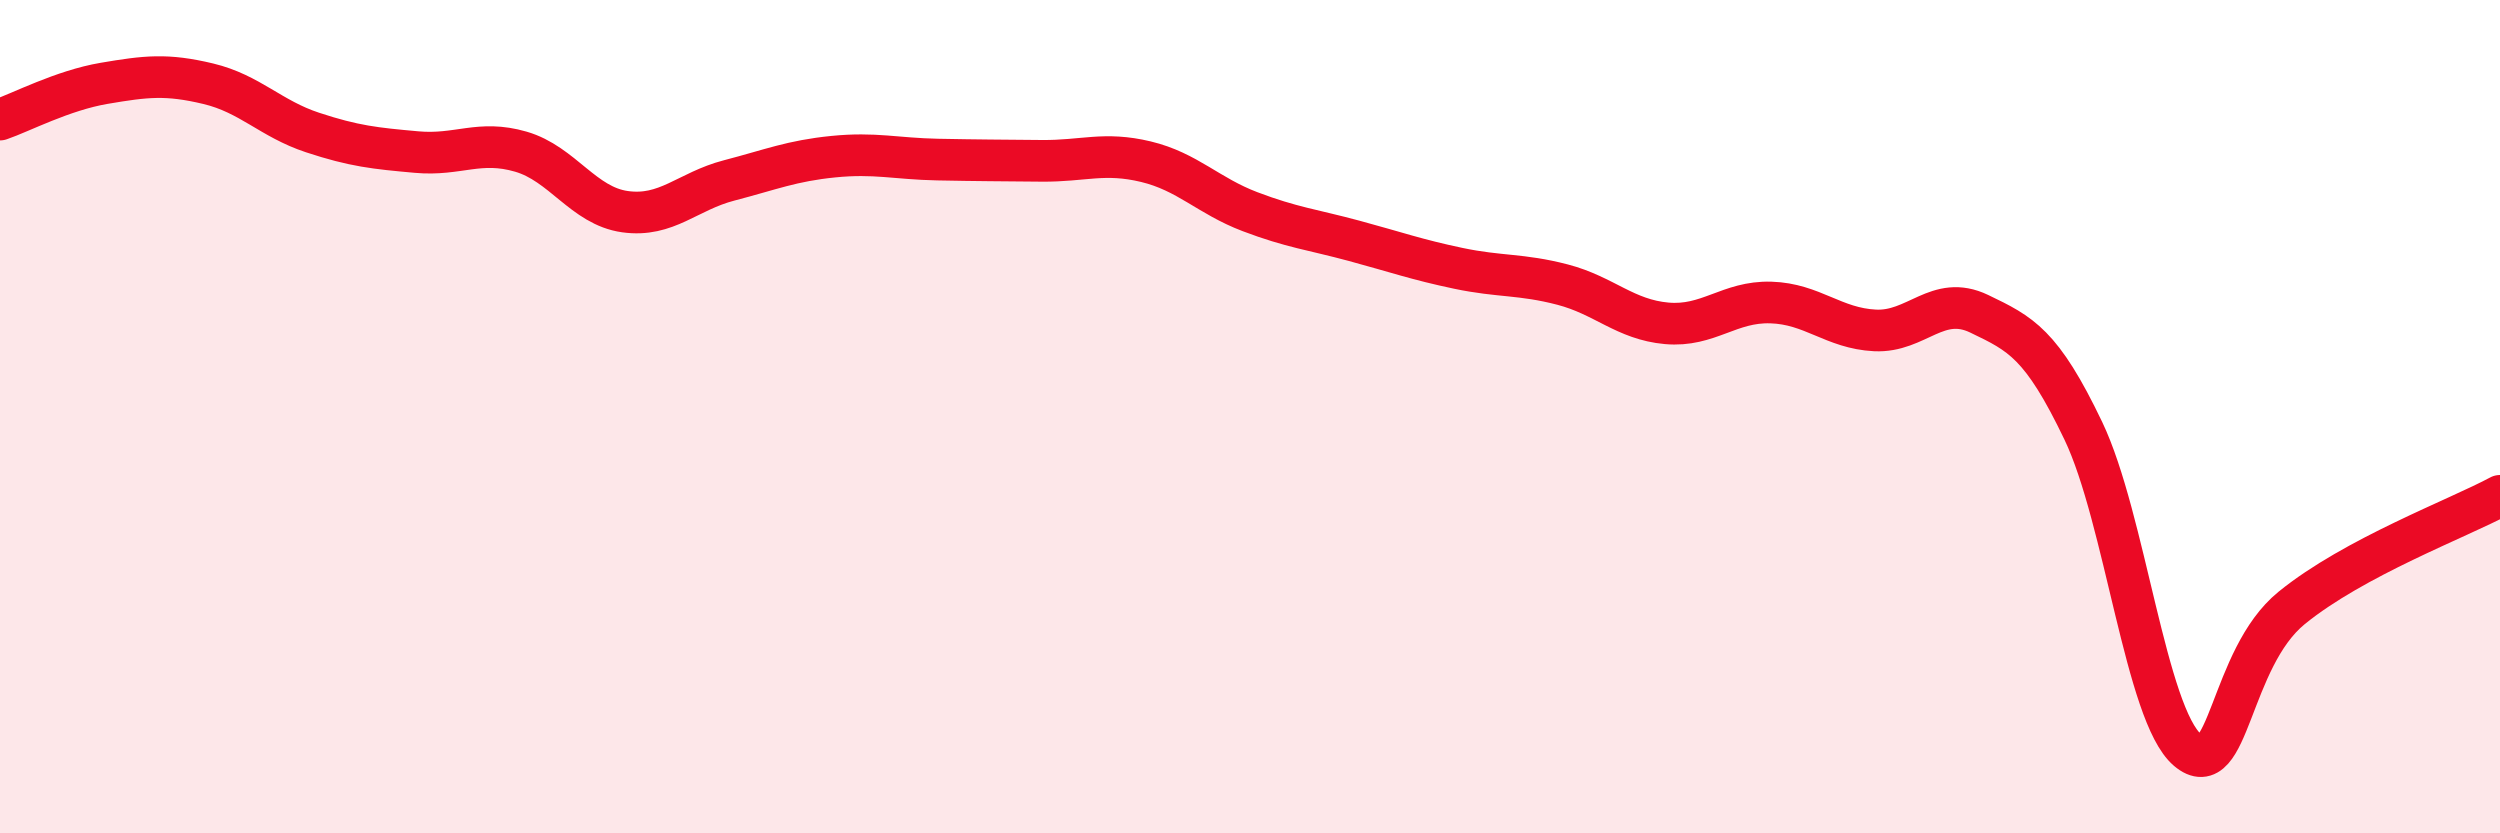
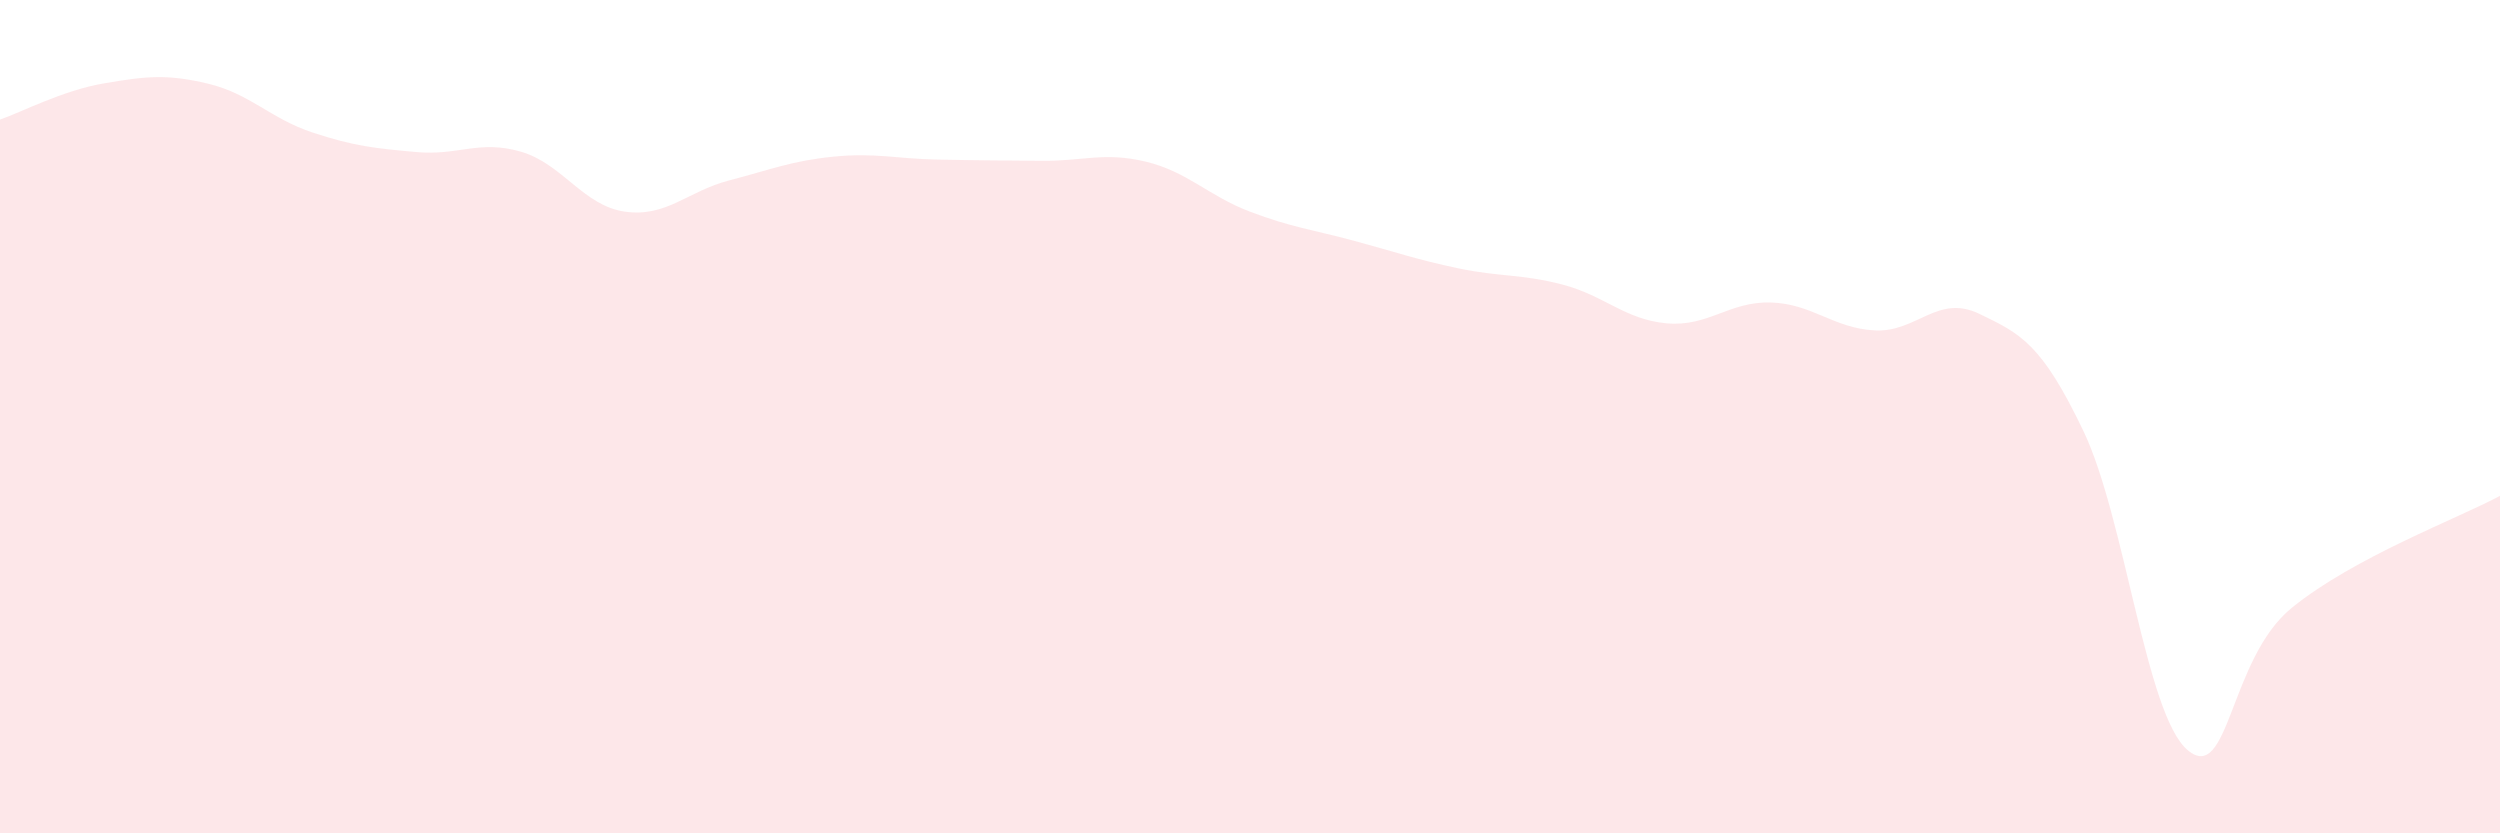
<svg xmlns="http://www.w3.org/2000/svg" width="60" height="20" viewBox="0 0 60 20">
  <path d="M 0,2.87 C 0.5,2.7 1.5,2.17 2.5,2 C 3.5,1.83 4,1.77 5,2.01 C 6,2.25 6.5,2.85 7.5,3.18 C 8.5,3.51 9,3.56 10,3.65 C 11,3.74 11.5,3.35 12.5,3.64 C 13.5,3.93 14,4.94 15,5.08 C 16,5.22 16.5,4.59 17.5,4.33 C 18.5,4.07 19,3.86 20,3.76 C 21,3.66 21.5,3.81 22.5,3.83 C 23.5,3.85 24,3.85 25,3.86 C 26,3.87 26.5,3.64 27.5,3.88 C 28.5,4.12 29,4.7 30,5.08 C 31,5.46 31.5,5.51 32.5,5.78 C 33.5,6.05 34,6.23 35,6.44 C 36,6.65 36.5,6.57 37.5,6.83 C 38.5,7.09 39,7.67 40,7.76 C 41,7.85 41.5,7.23 42.5,7.26 C 43.5,7.29 44,7.88 45,7.93 C 46,7.98 46.5,7.05 47.5,7.53 C 48.5,8.01 49,8.25 50,10.34 C 51,12.43 51.5,17.15 52.5,18 C 53.5,18.85 53.5,15.81 55,14.59 C 56.5,13.37 59,12.44 60,11.9L60 20L0 20Z" fill="#EB0A25" opacity="0.1" stroke-linecap="round" stroke-linejoin="round" />
-   <path d="M 0,2.87 C 0.5,2.7 1.5,2.17 2.5,2 C 3.5,1.83 4,1.77 5,2.01 C 6,2.25 6.5,2.85 7.5,3.18 C 8.5,3.51 9,3.56 10,3.65 C 11,3.74 11.5,3.35 12.5,3.64 C 13.5,3.93 14,4.94 15,5.08 C 16,5.22 16.5,4.59 17.5,4.33 C 18.5,4.07 19,3.86 20,3.76 C 21,3.66 21.5,3.81 22.5,3.83 C 23.5,3.85 24,3.85 25,3.86 C 26,3.87 26.5,3.64 27.5,3.88 C 28.5,4.12 29,4.7 30,5.08 C 31,5.46 31.5,5.51 32.5,5.78 C 33.5,6.05 34,6.23 35,6.44 C 36,6.65 36.5,6.57 37.5,6.83 C 38.5,7.09 39,7.67 40,7.76 C 41,7.85 41.5,7.23 42.5,7.26 C 43.5,7.29 44,7.88 45,7.93 C 46,7.98 46.5,7.05 47.5,7.53 C 48.5,8.01 49,8.25 50,10.34 C 51,12.43 51.5,17.15 52.5,18 C 53.5,18.85 53.5,15.81 55,14.59 C 56.5,13.37 59,12.44 60,11.9" stroke="#EB0A25" stroke-width="1" fill="none" stroke-linecap="round" stroke-linejoin="round" />
</svg>